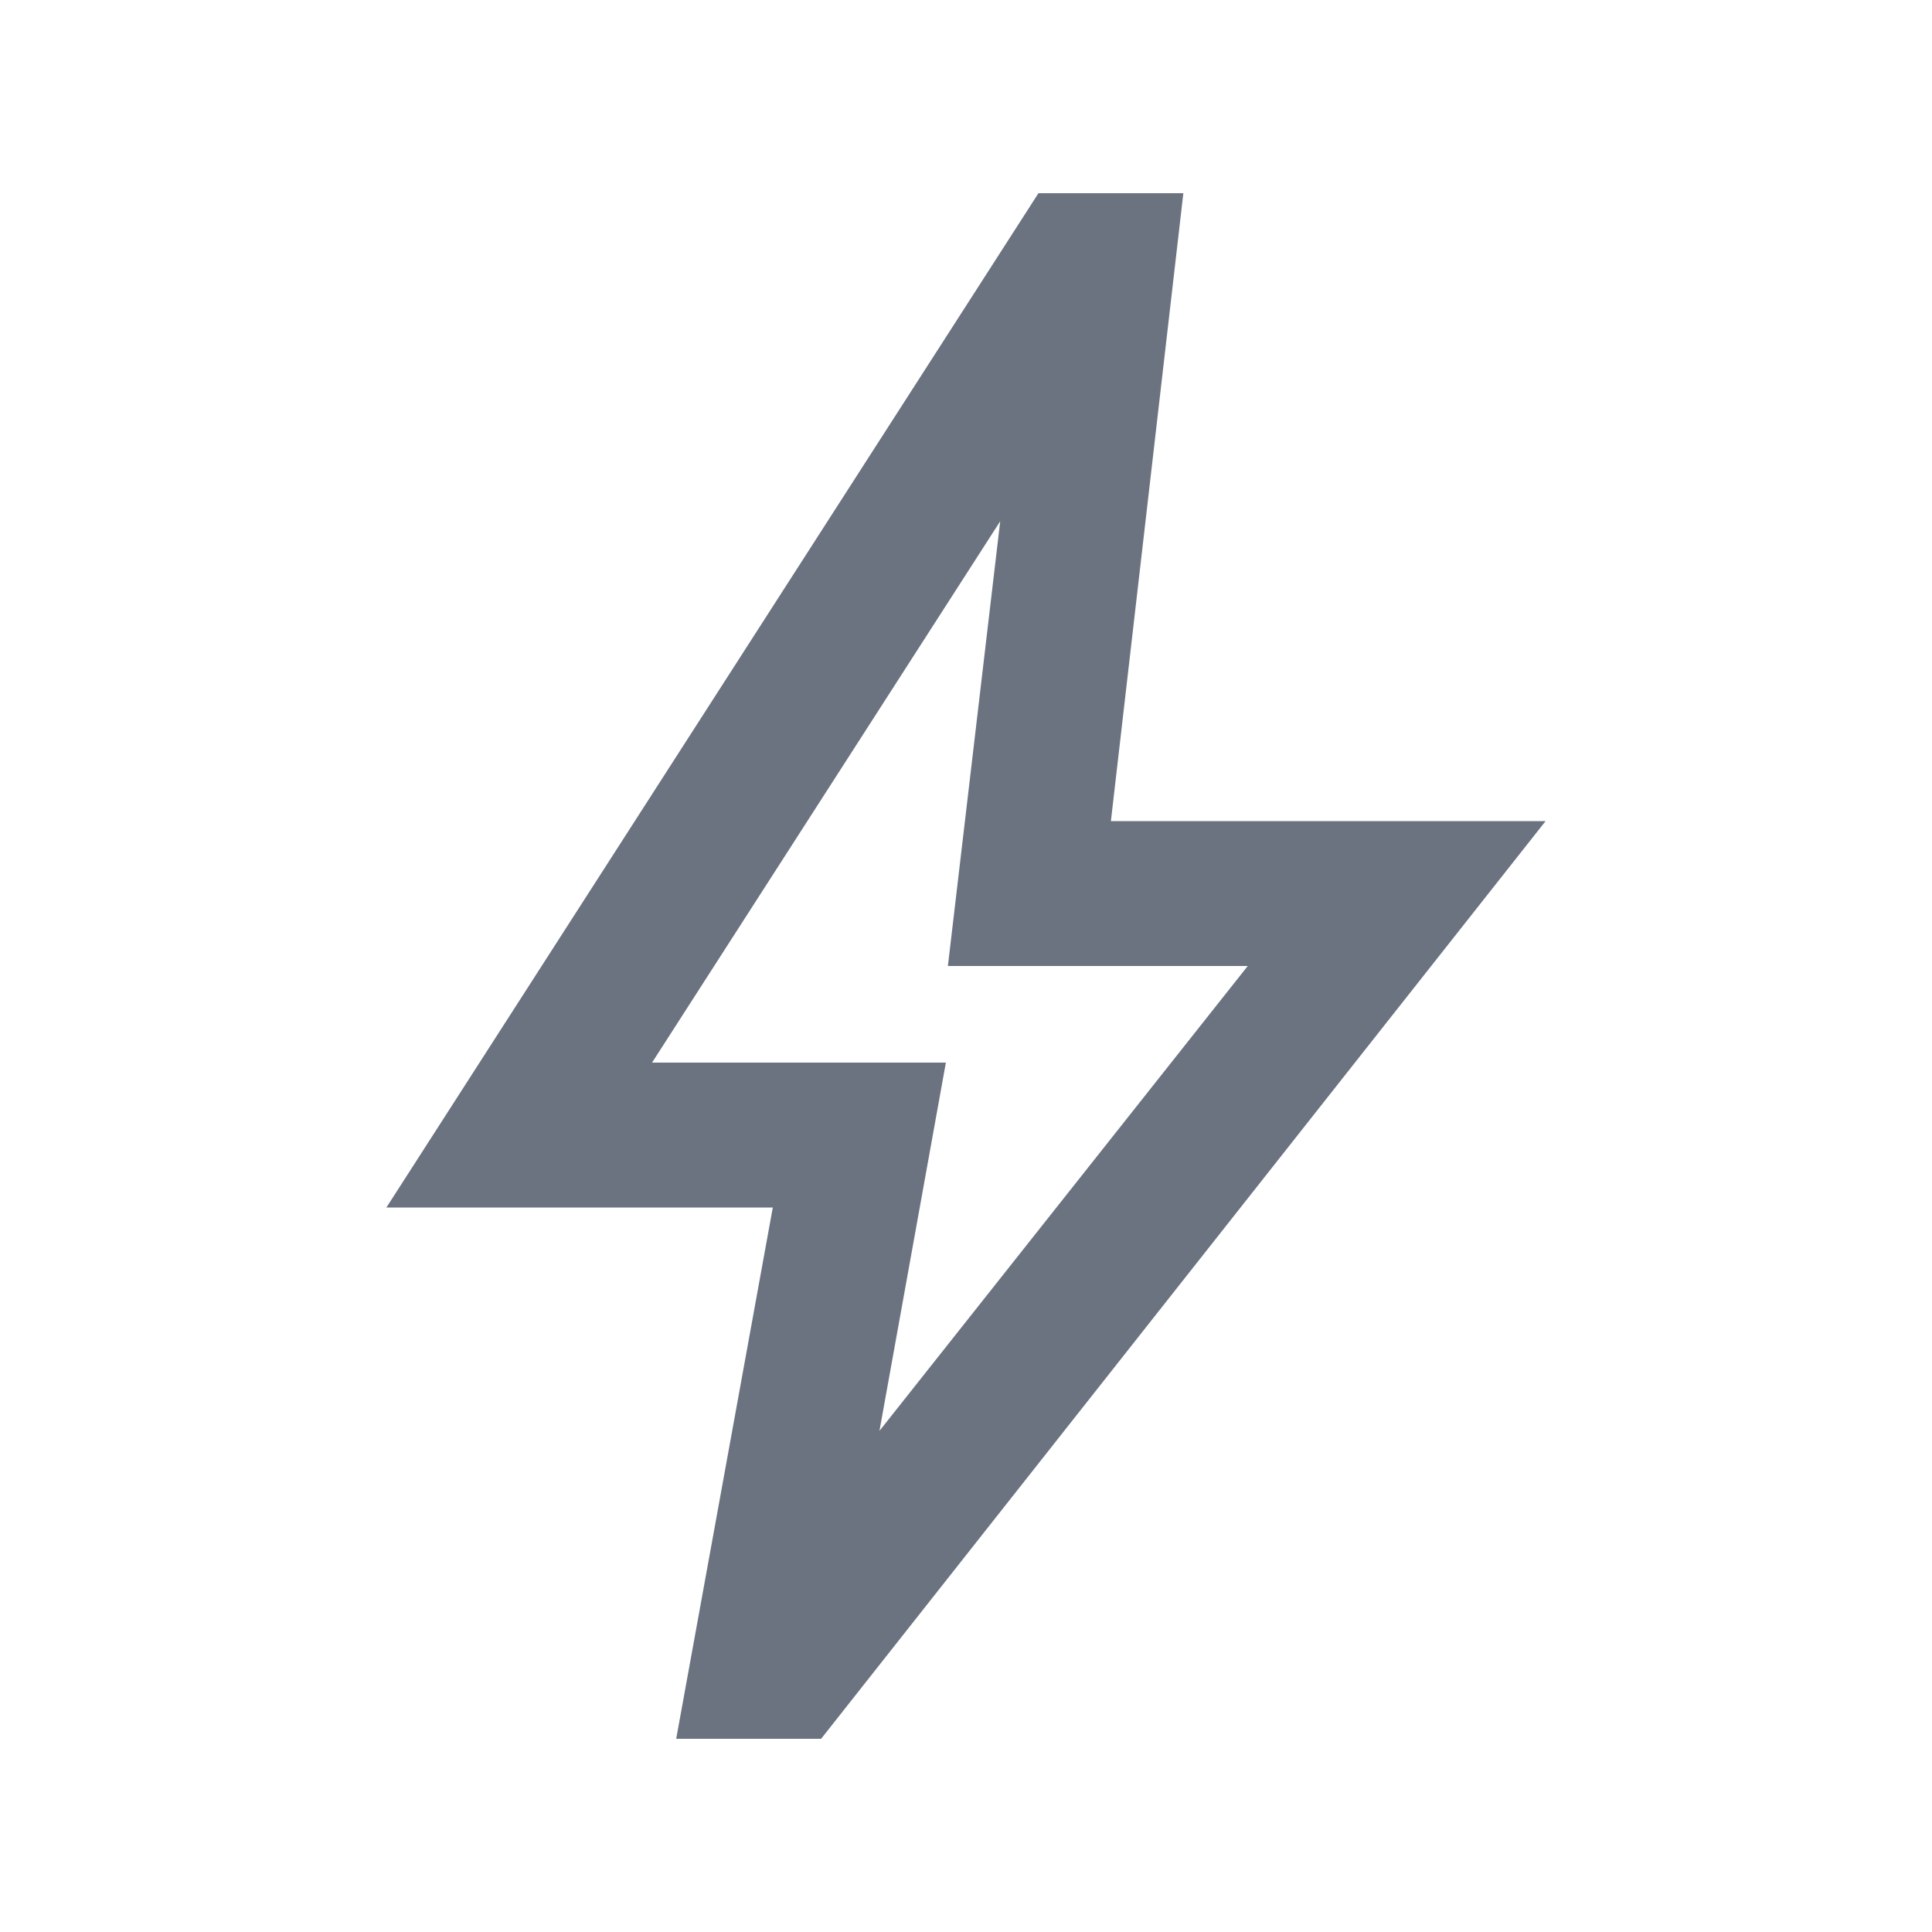
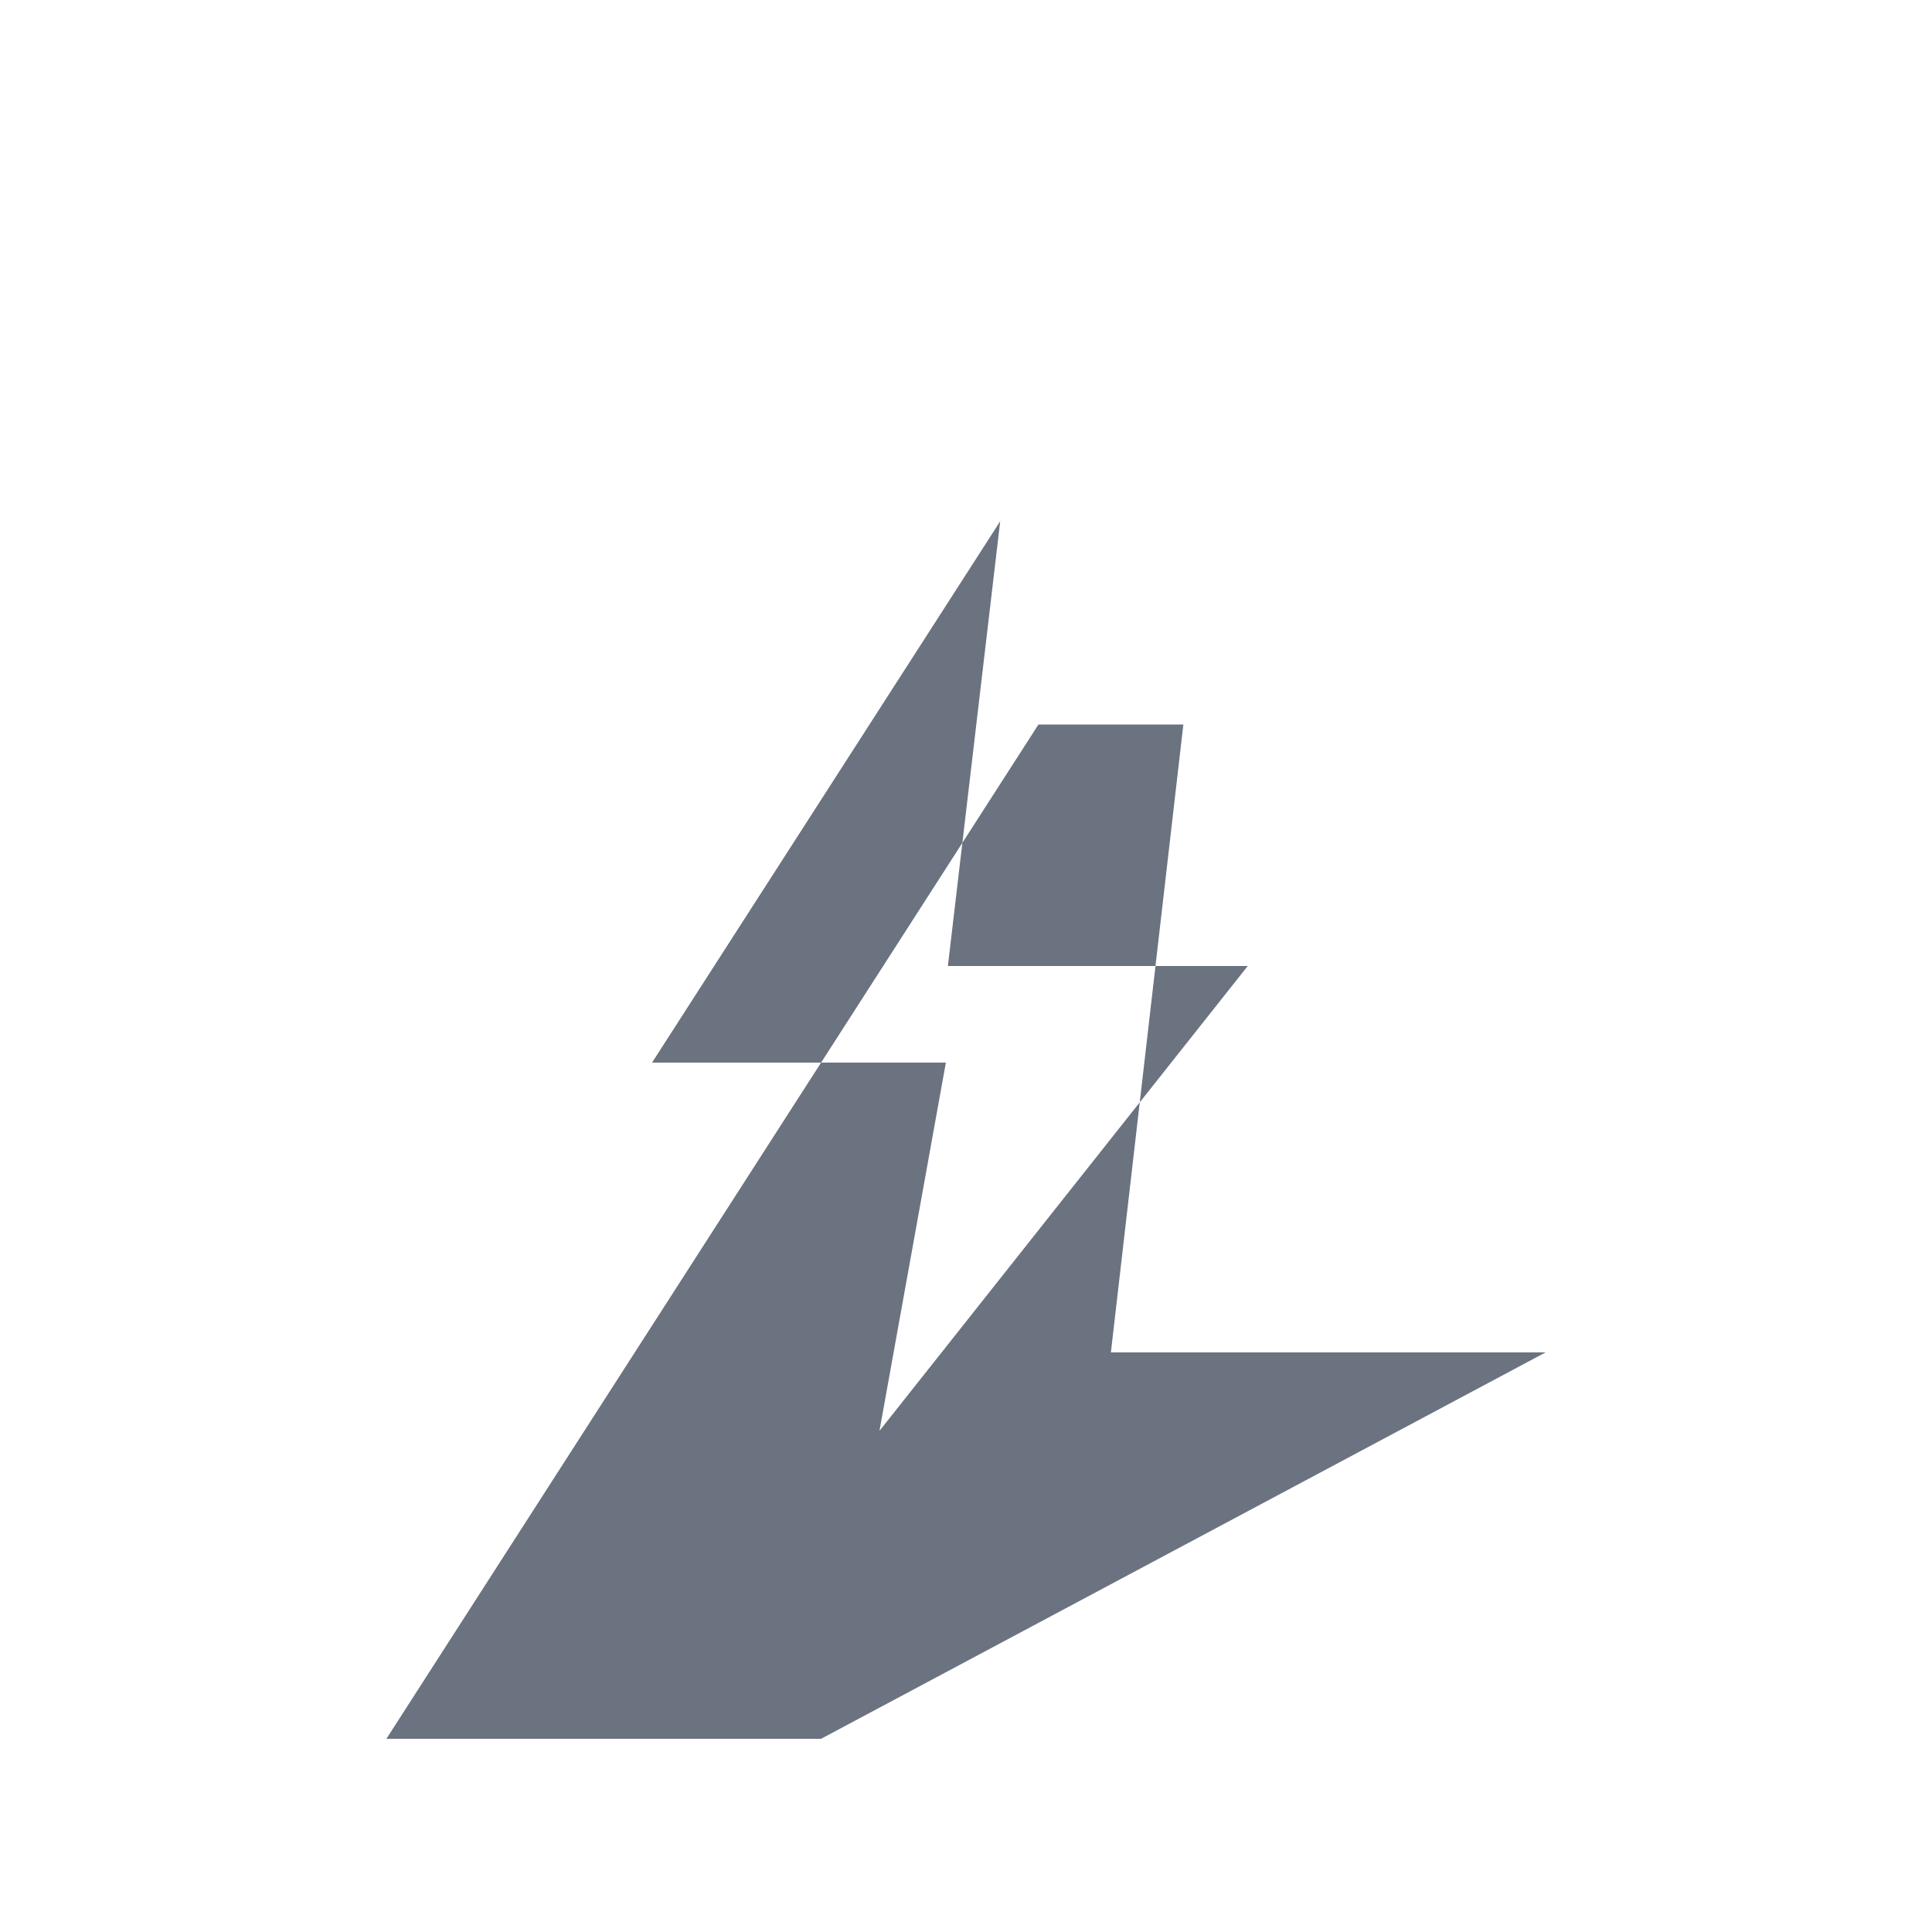
<svg xmlns="http://www.w3.org/2000/svg" height="20px" viewBox="0 -960 960 960" width="20px" fill="#6b7280">
-   <path d="m437-249 183-231H471l26-221-173 269h146l-33 183ZM336-96l48-264H192l324-504h72l-36 312h216L408-96h-72Zm136-379Z" />
+   <path d="m437-249 183-231H471l26-221-173 269h146l-33 183ZM336-96H192l324-504h72l-36 312h216L408-96h-72Zm136-379Z" />
</svg>